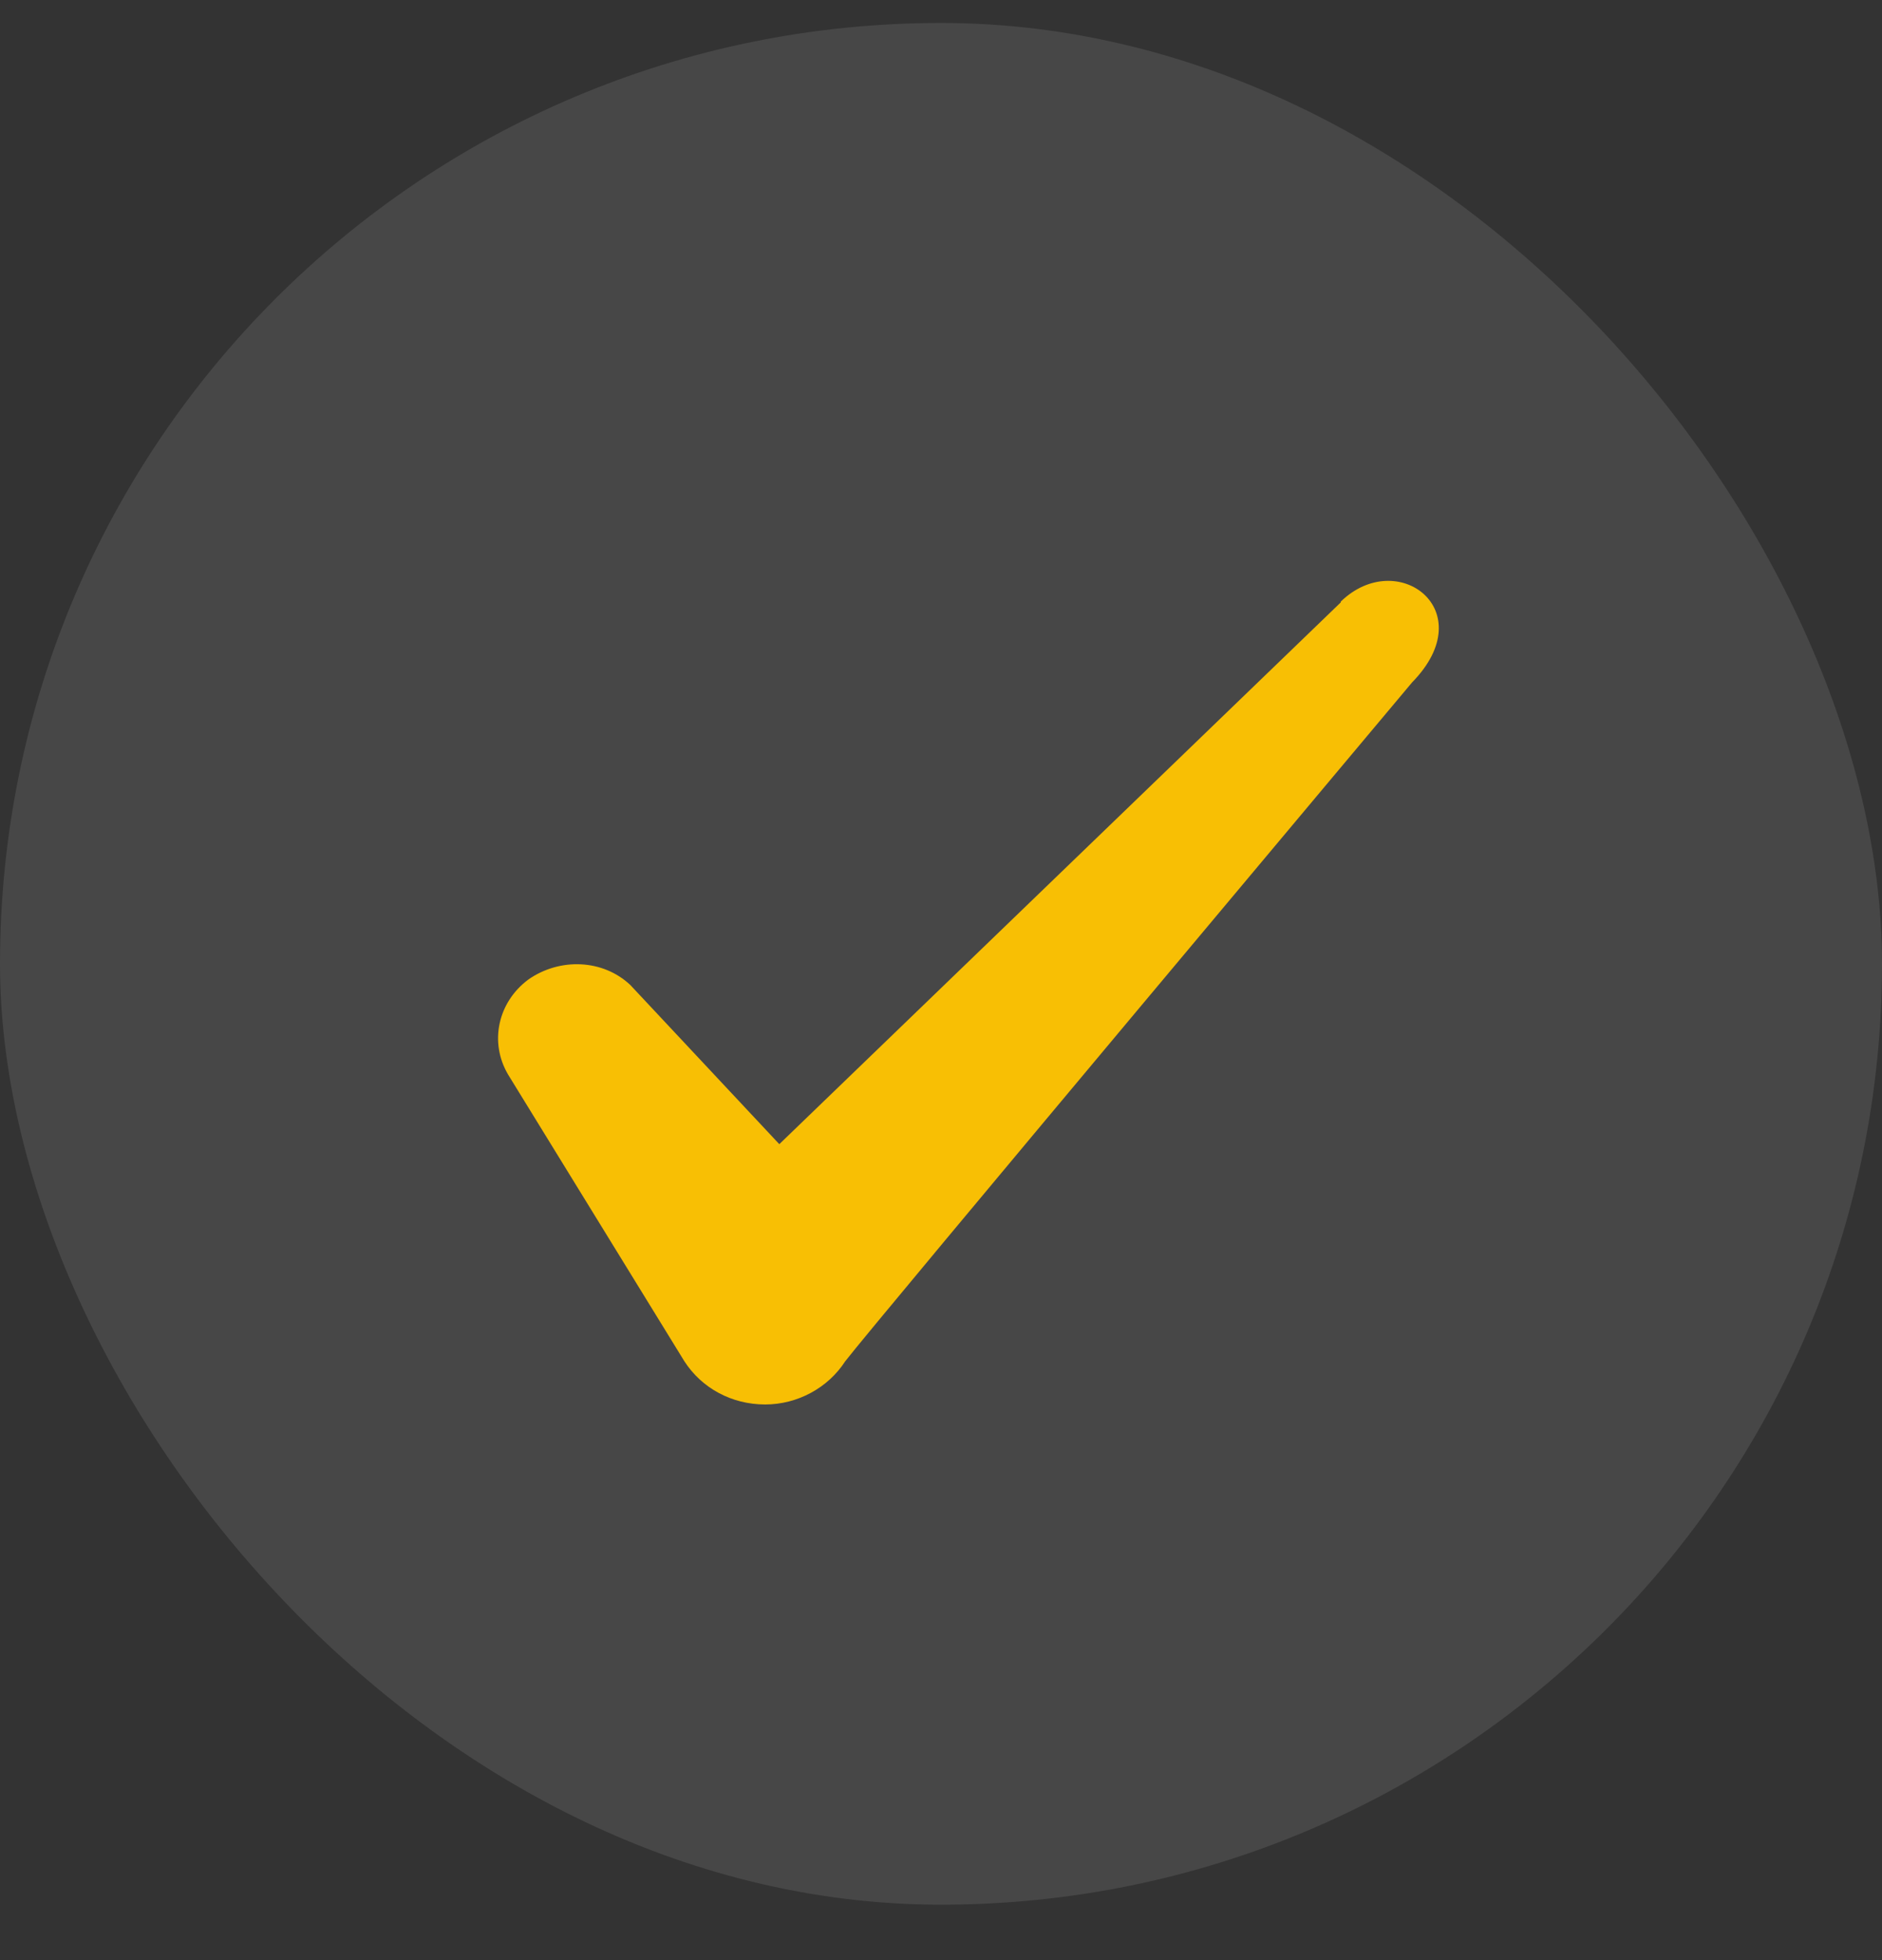
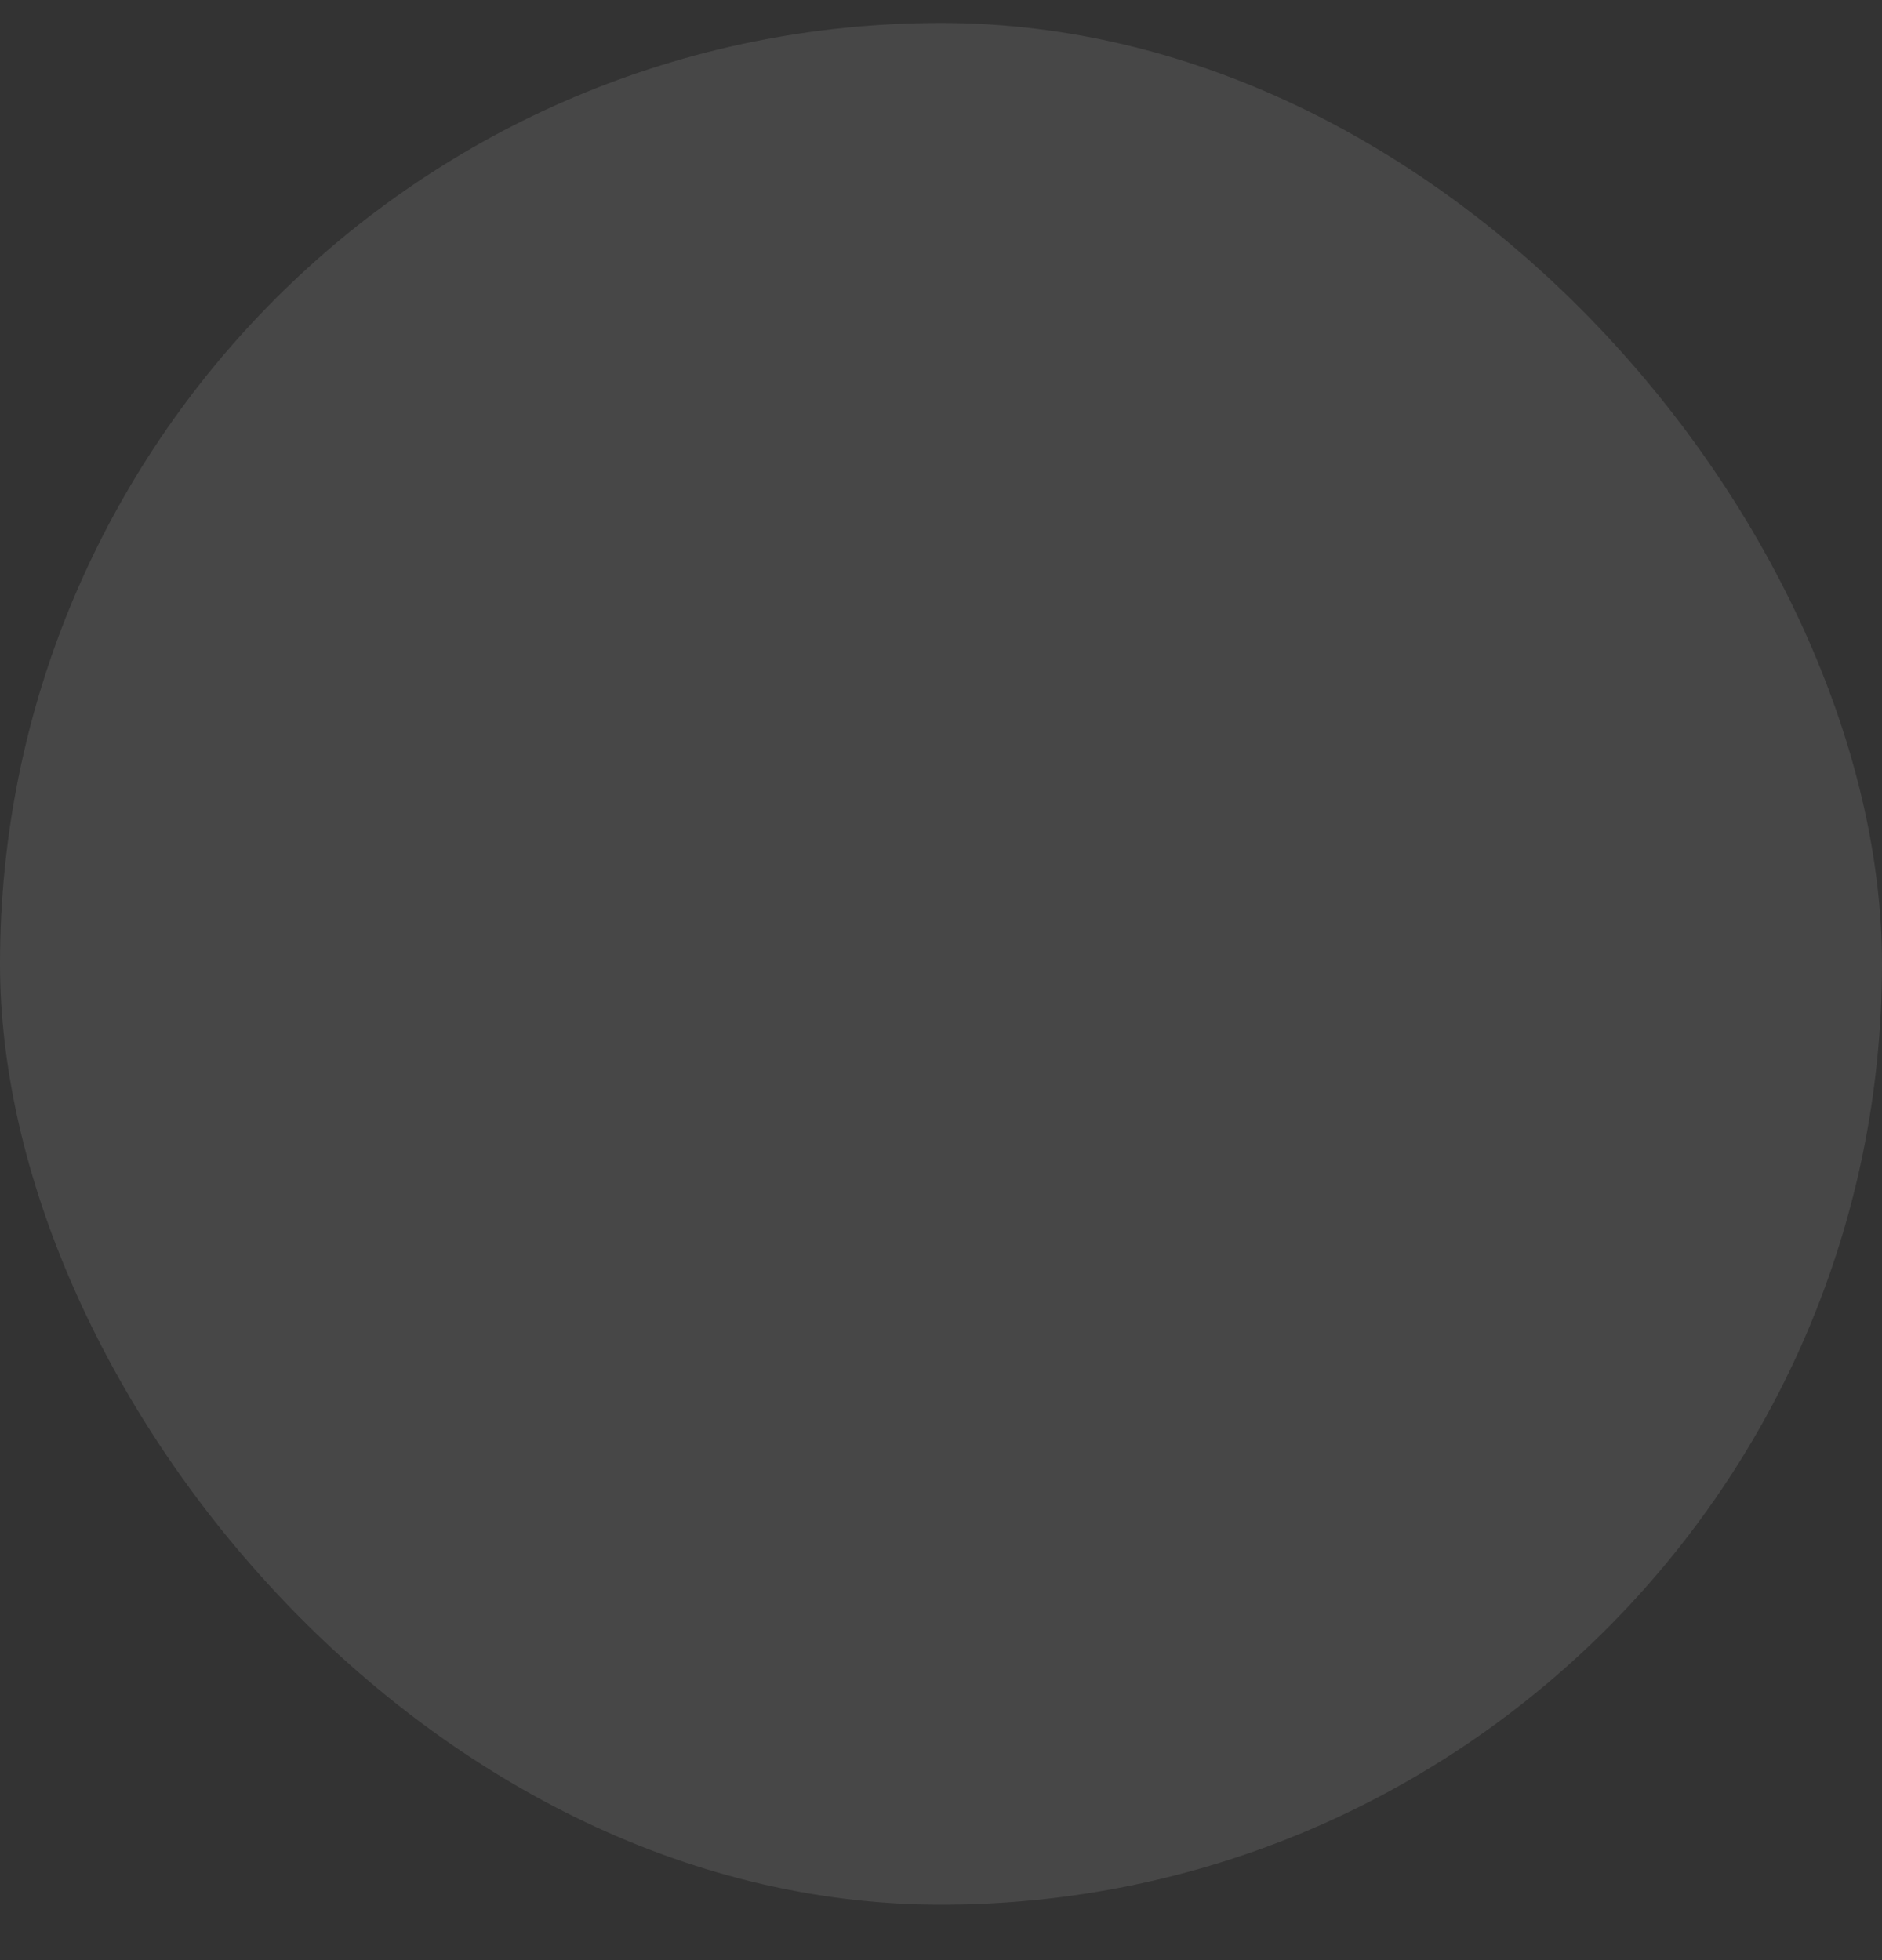
<svg xmlns="http://www.w3.org/2000/svg" width="24" height="25" viewBox="0 0 24 25" fill="none">
  <rect x="0" y="0" width="24" height="25" fill="#333333" stroke="none" />
  <rect y="0.293" width="24" height="24" rx="12" fill="white" fill-opacity="0.1" />
-   <path fill-rule="evenodd" clip-rule="evenodd" d="M17.098 7.683L9.938 14.593L8.038 12.563C7.688 12.233 7.138 12.213 6.738 12.493C6.348 12.783 6.238 13.293 6.478 13.703L8.728 17.363C8.948 17.703 9.328 17.913 9.758 17.913C10.168 17.913 10.558 17.703 10.778 17.363C11.138 16.893 18.008 8.703 18.008 8.703C18.908 7.783 17.818 6.973 17.098 7.673V7.683Z" fill="#F8BF04" />
</svg>